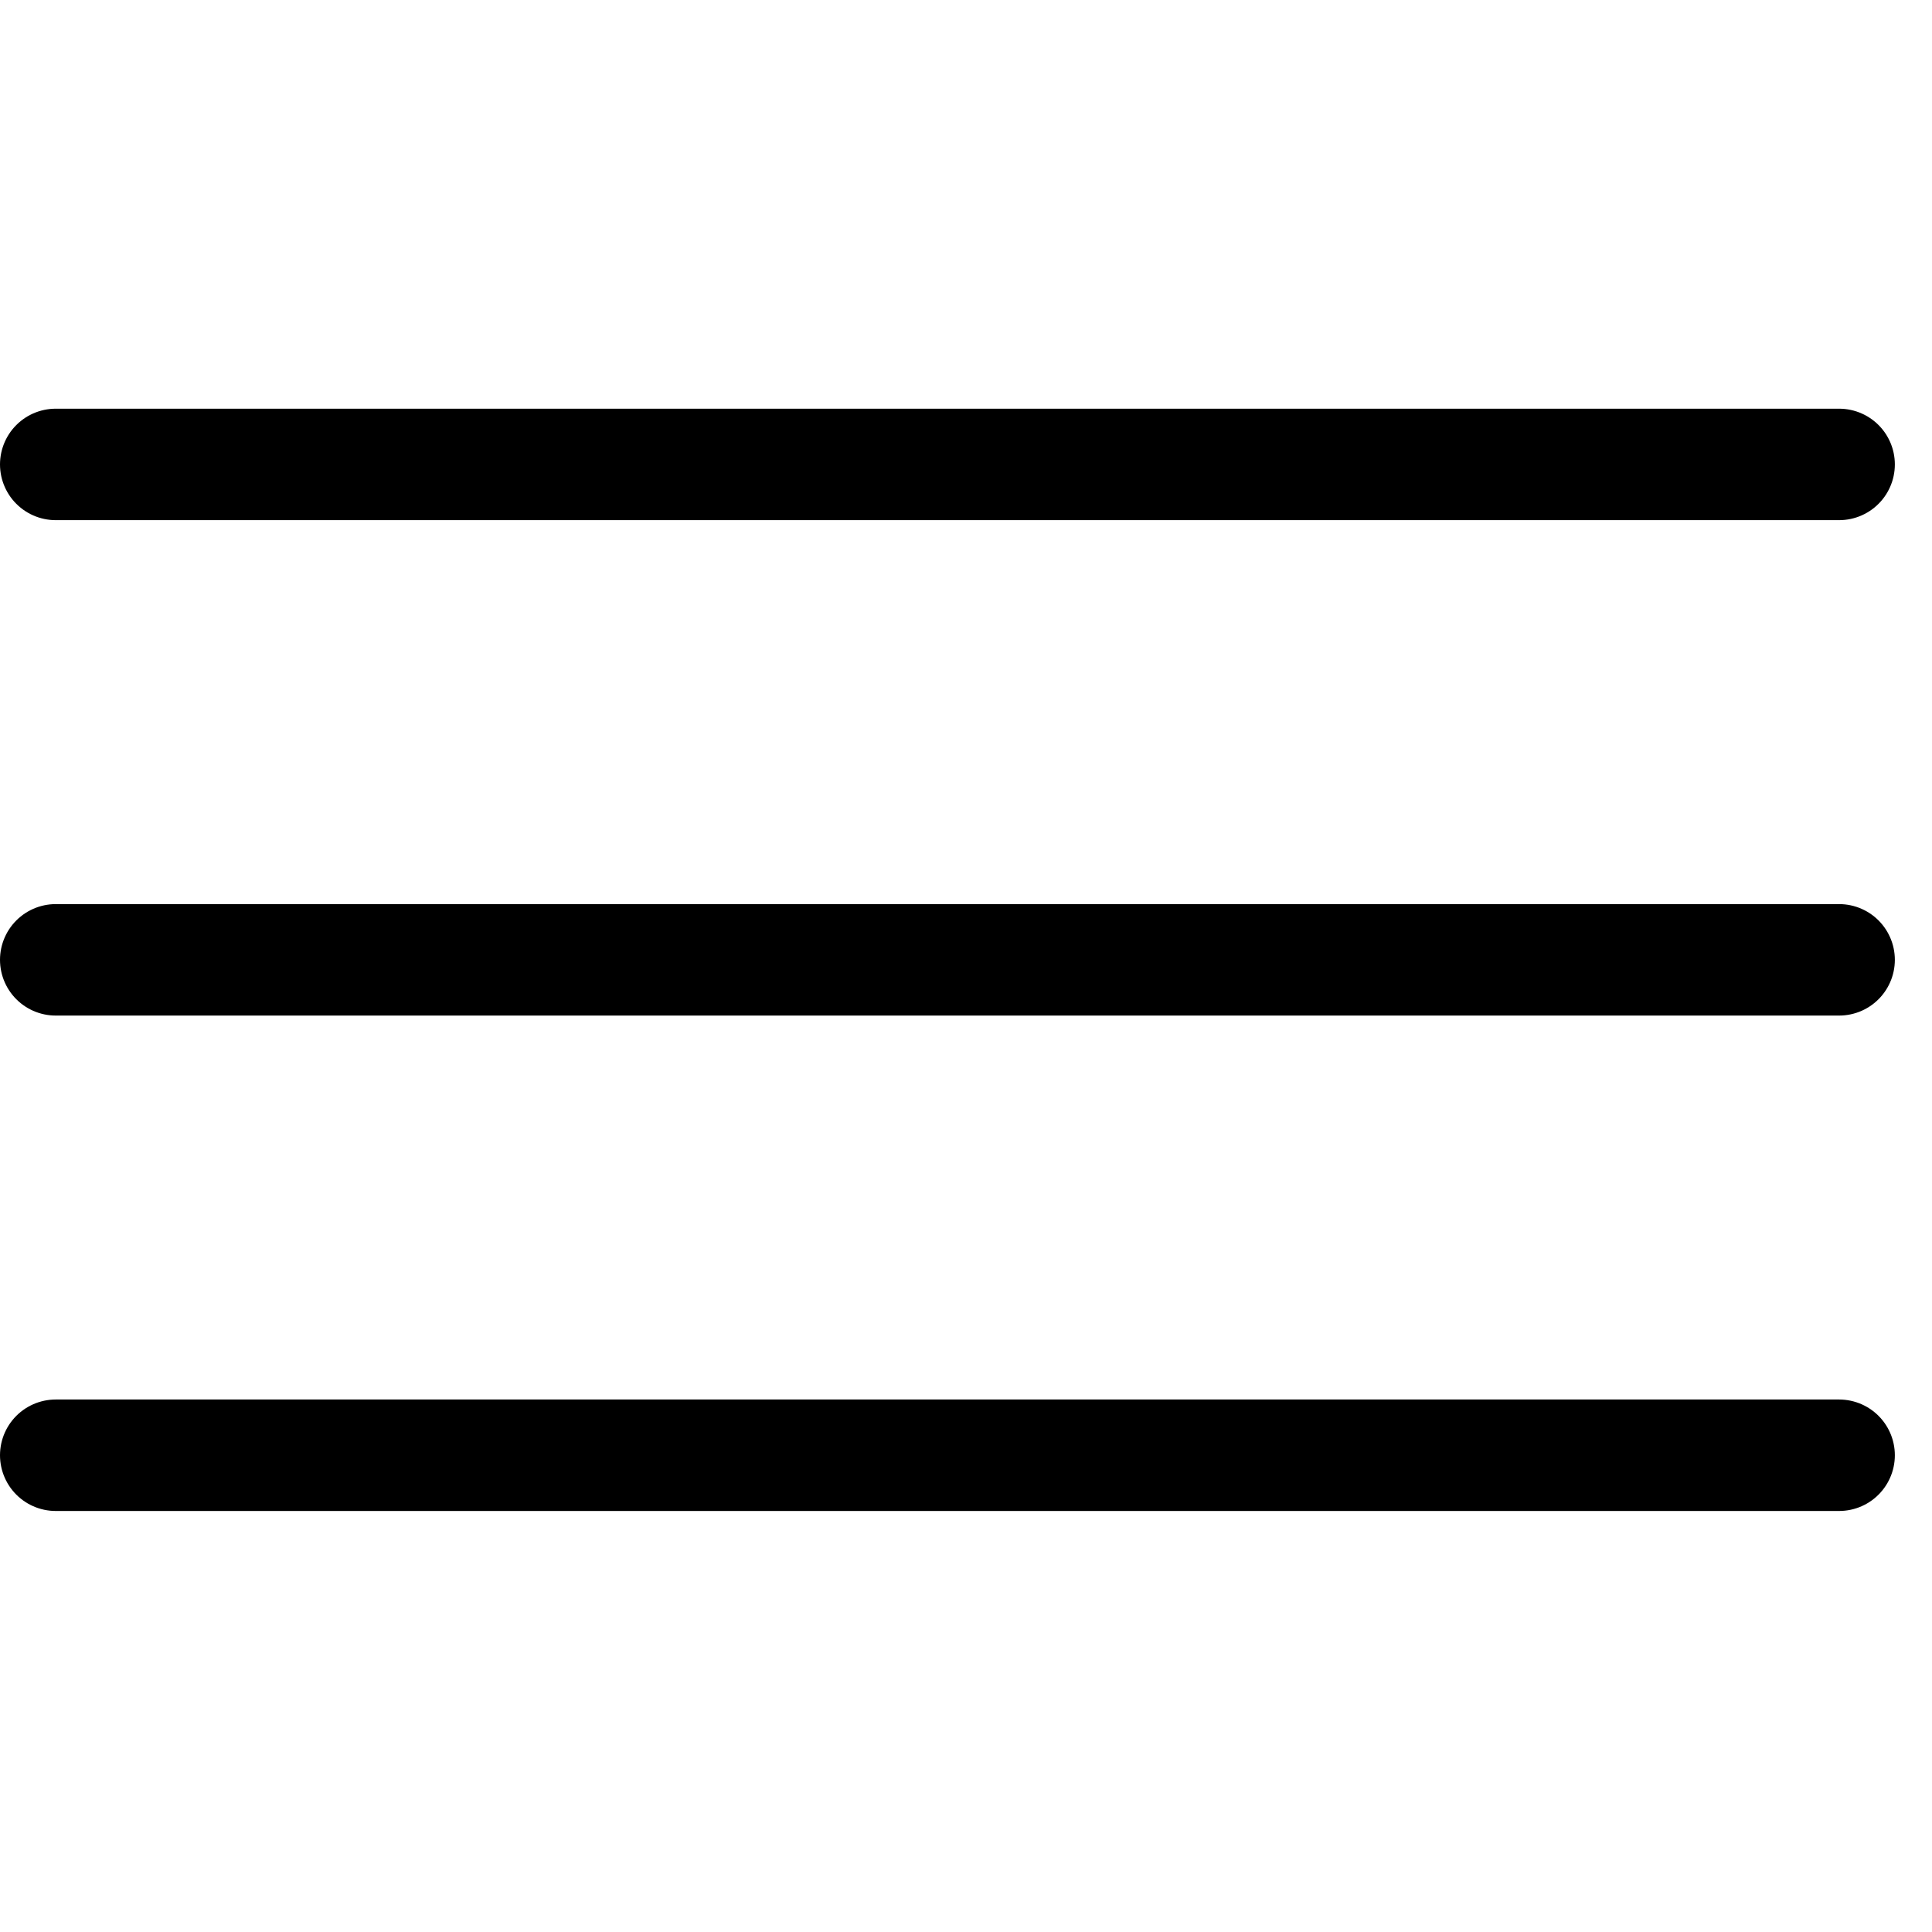
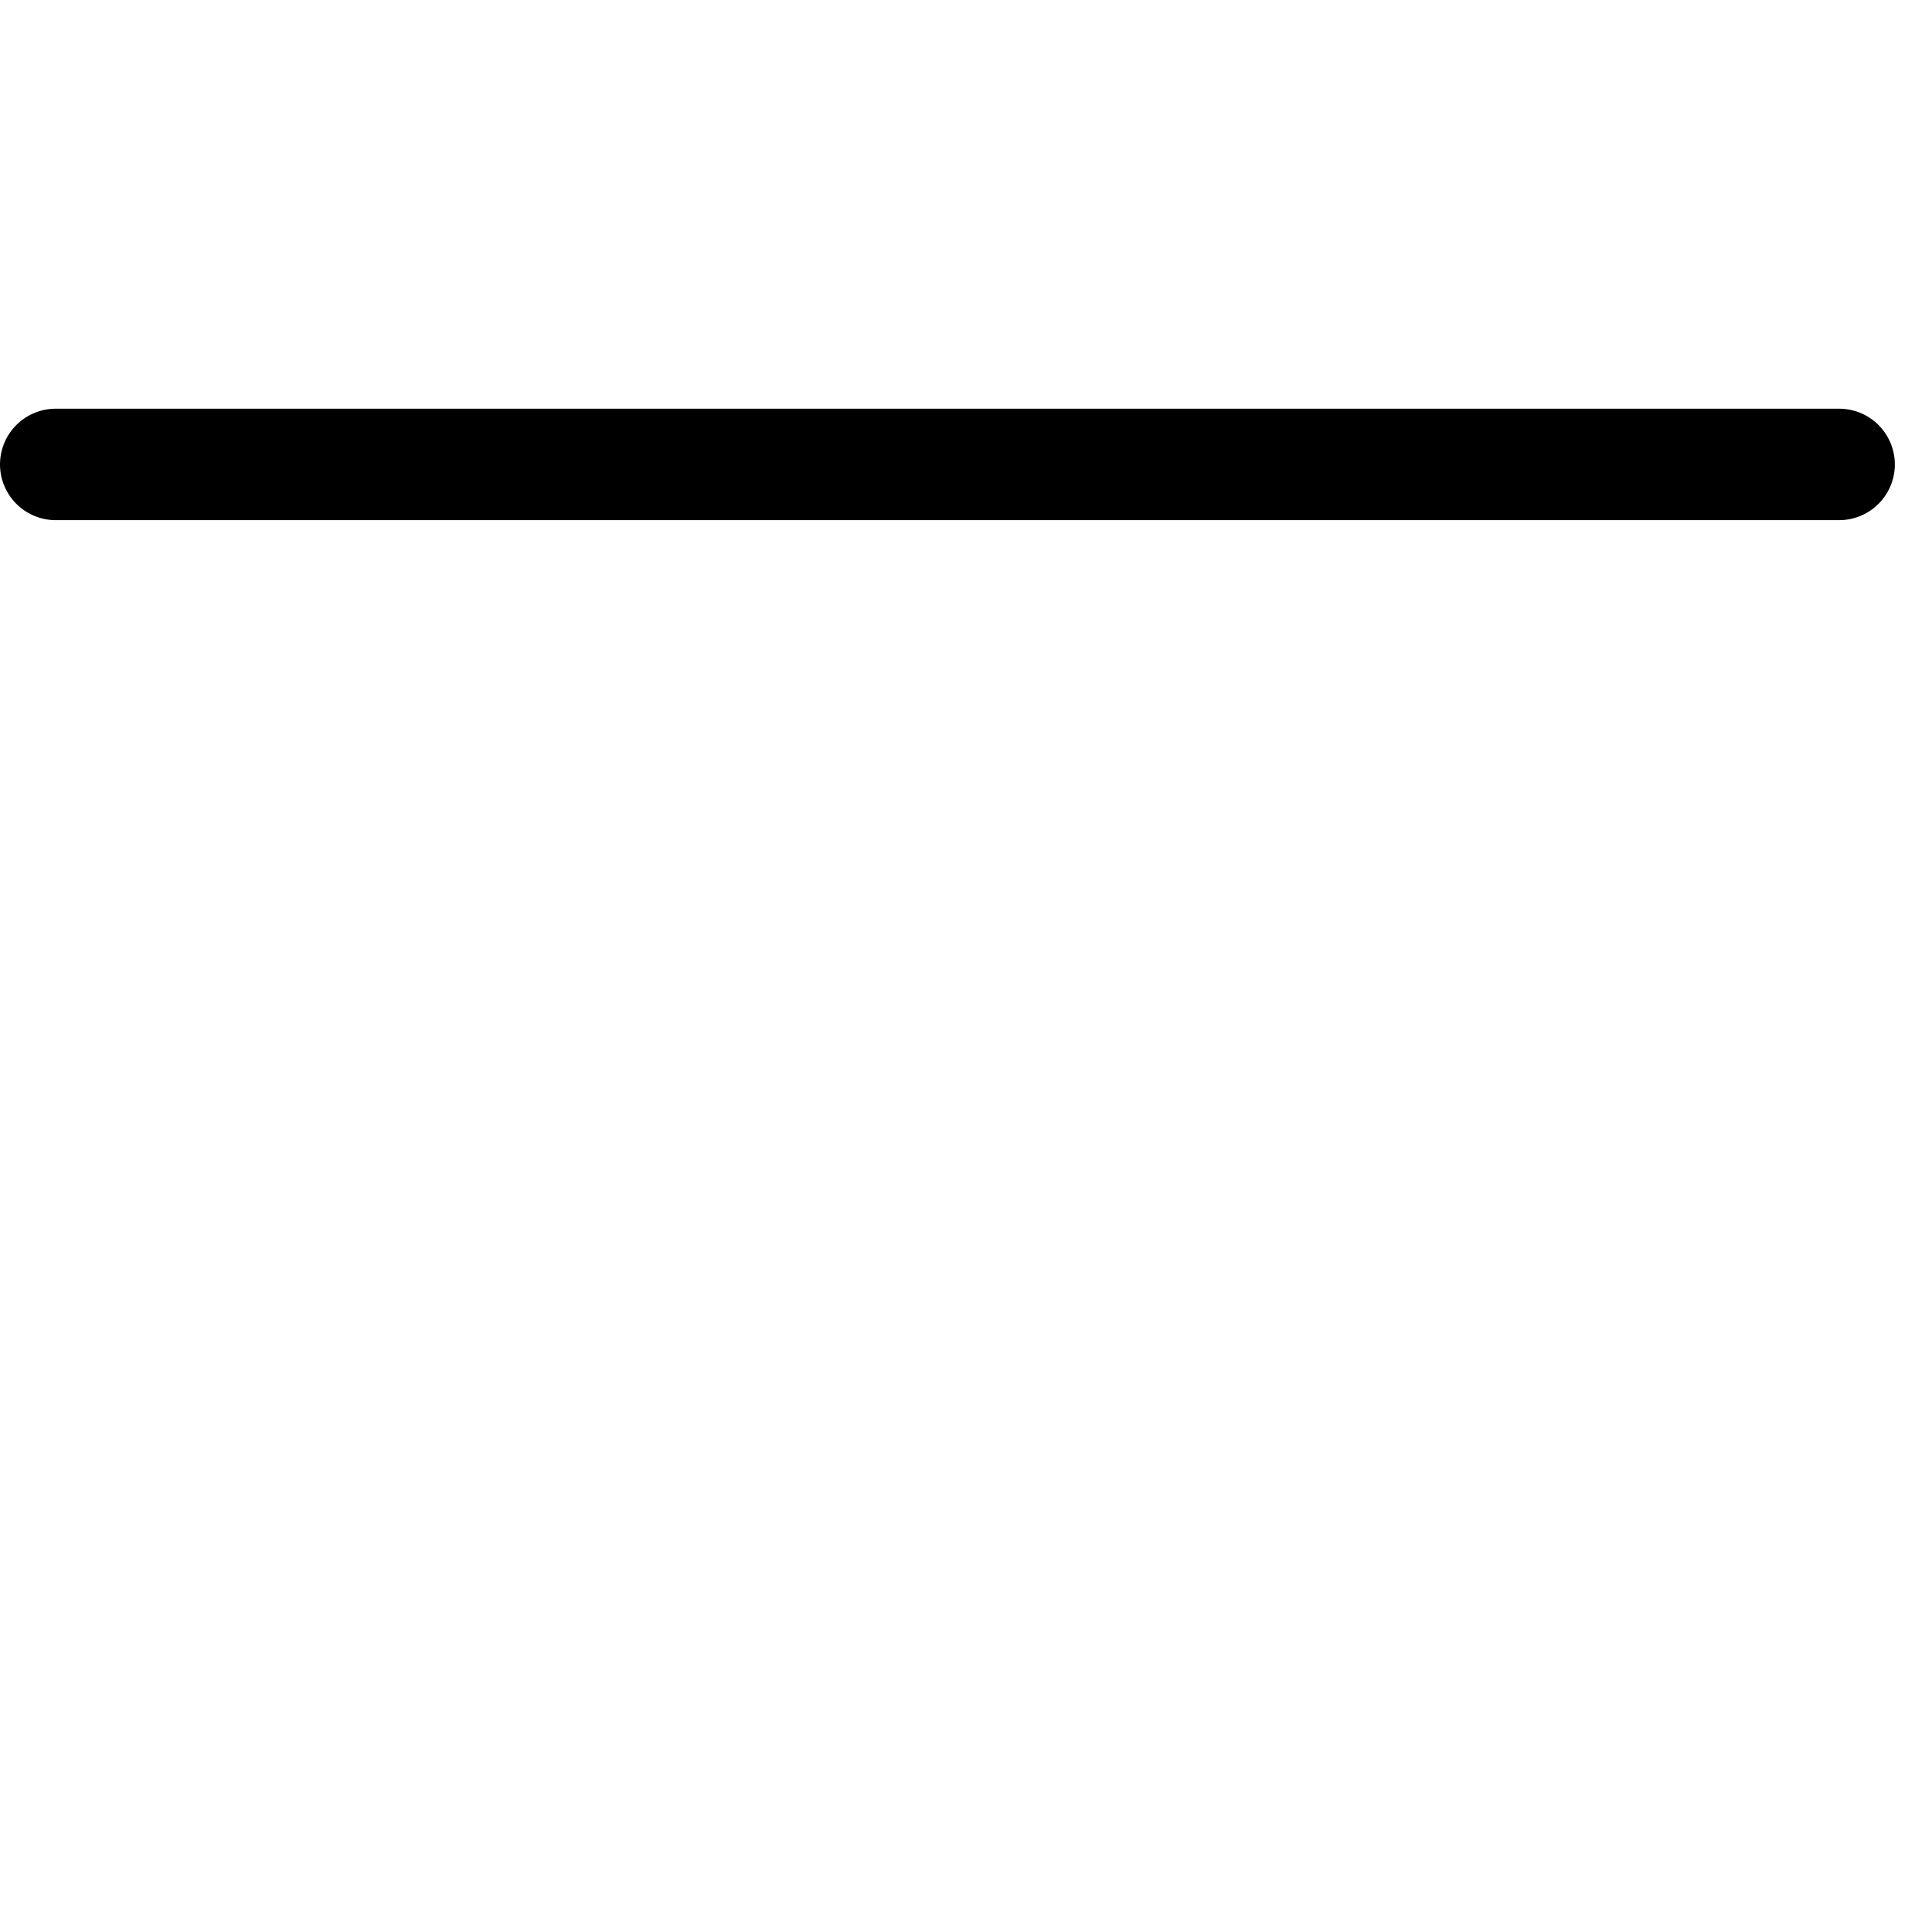
<svg xmlns="http://www.w3.org/2000/svg" width="1em" height="1em" viewBox="0 0 26 15" fill="none">
  <path d="M0.75 0.75H24.75" stroke="currentColor" stroke-width="1.5" stroke-linecap="round" />
-   <path d="M0.75 7.417H24.75" stroke="currentColor" stroke-width="1.5" stroke-linecap="round" />
-   <path d="M0.75 14.084H24.75" stroke="currentColor" stroke-width="1.5" stroke-linecap="round" />
</svg>